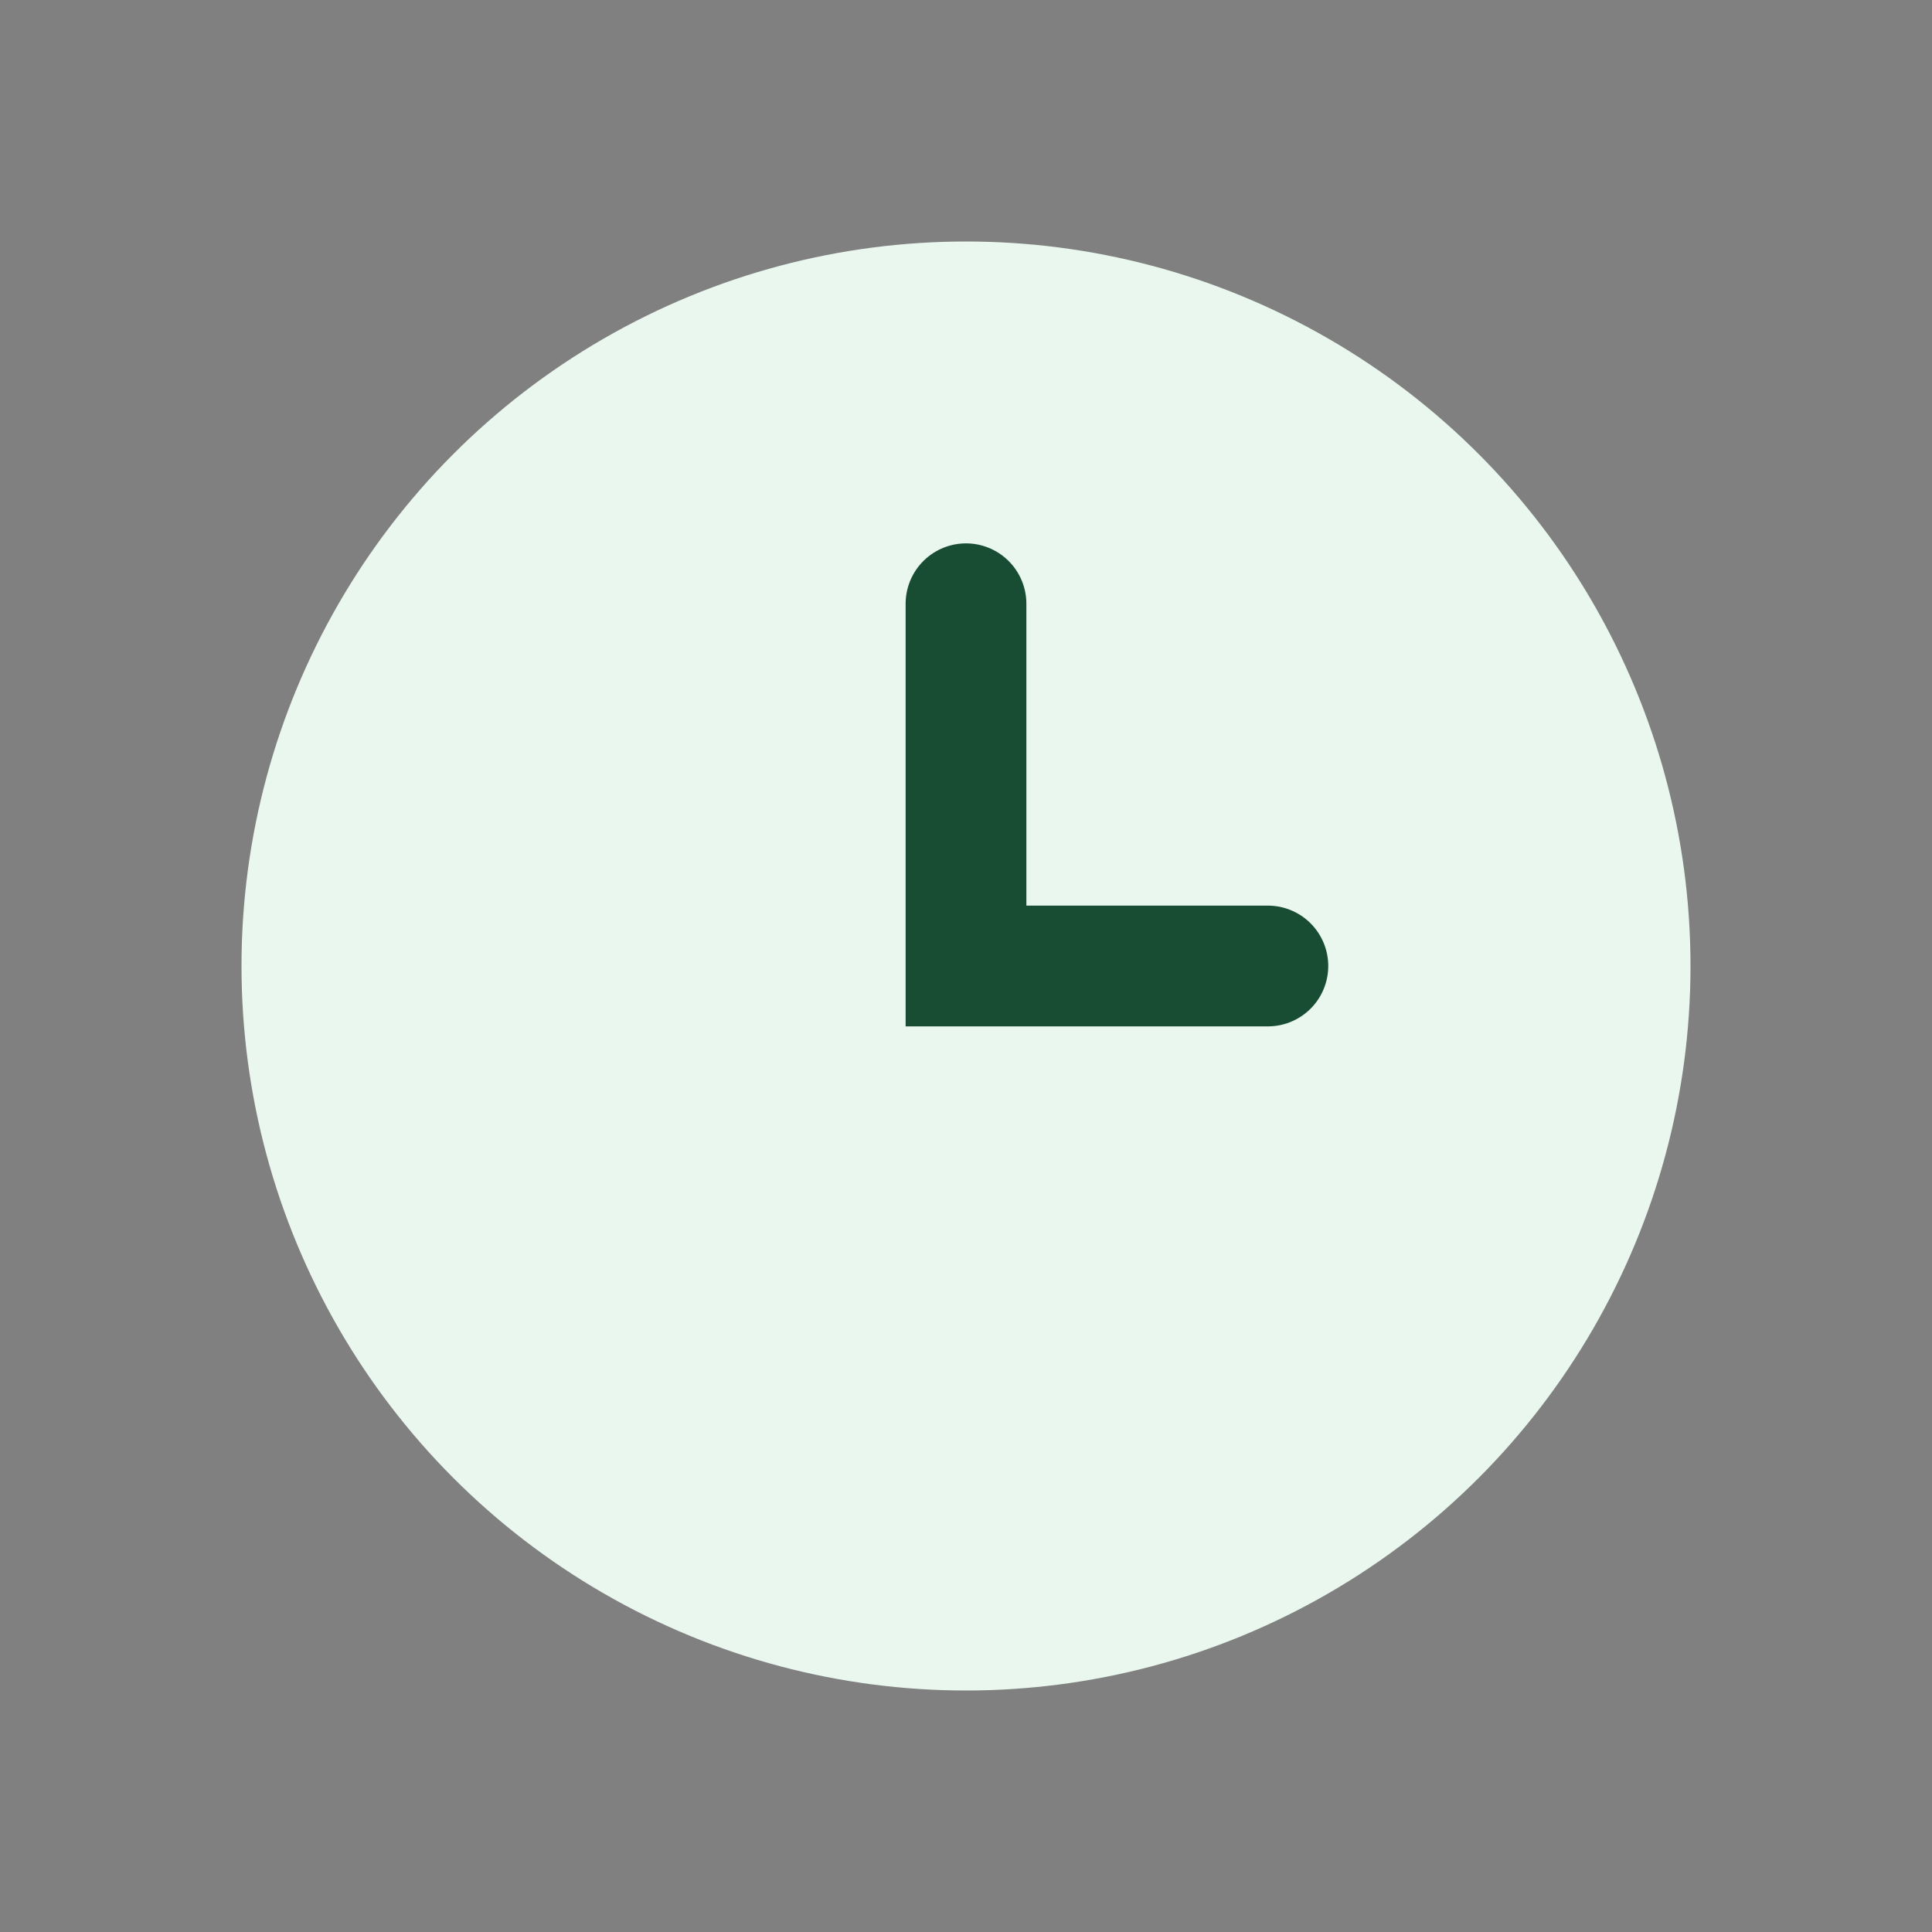
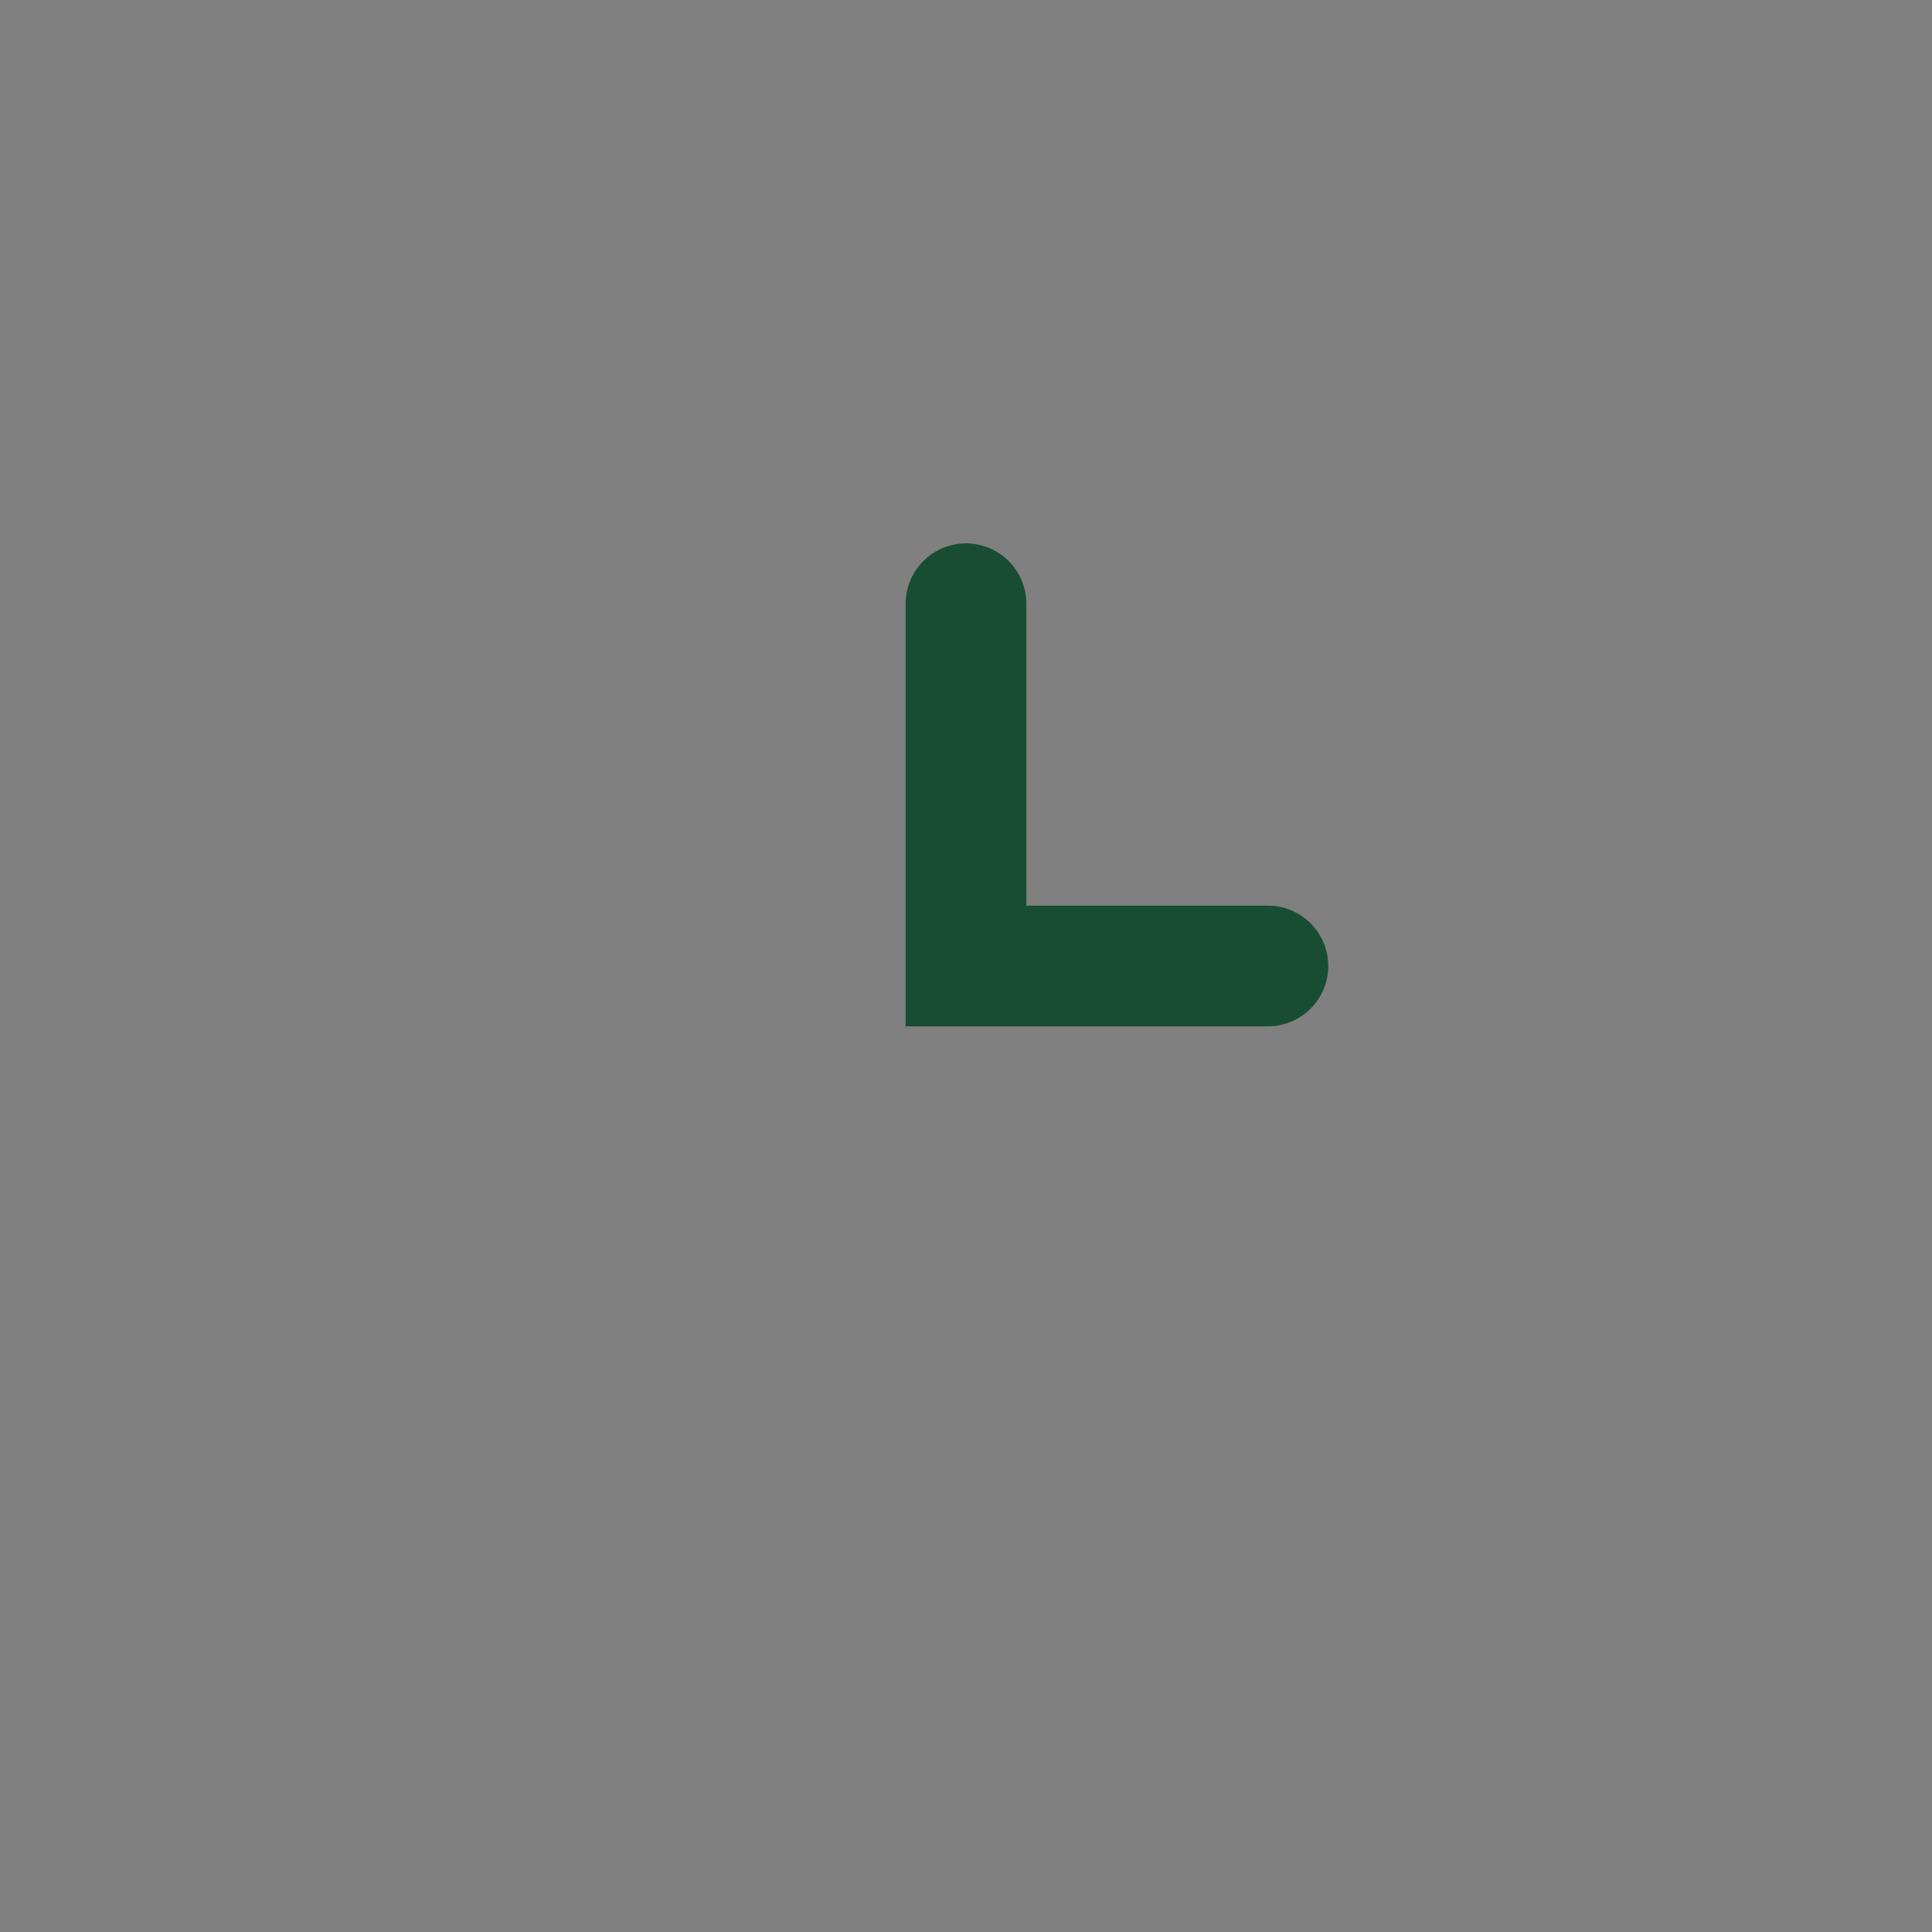
<svg xmlns="http://www.w3.org/2000/svg" width="32" height="32" viewBox="0 0 32 32">
  <rect x="0" y="0" width="32" height="32" fill="#808080" stroke="none" />
-   <circle cx="16" cy="16" r="12" fill="#E9F7EF" />
  <path d="M16 10v6h5" stroke="#194D33" stroke-width="2" stroke-linecap="round" fill="none" />
</svg>